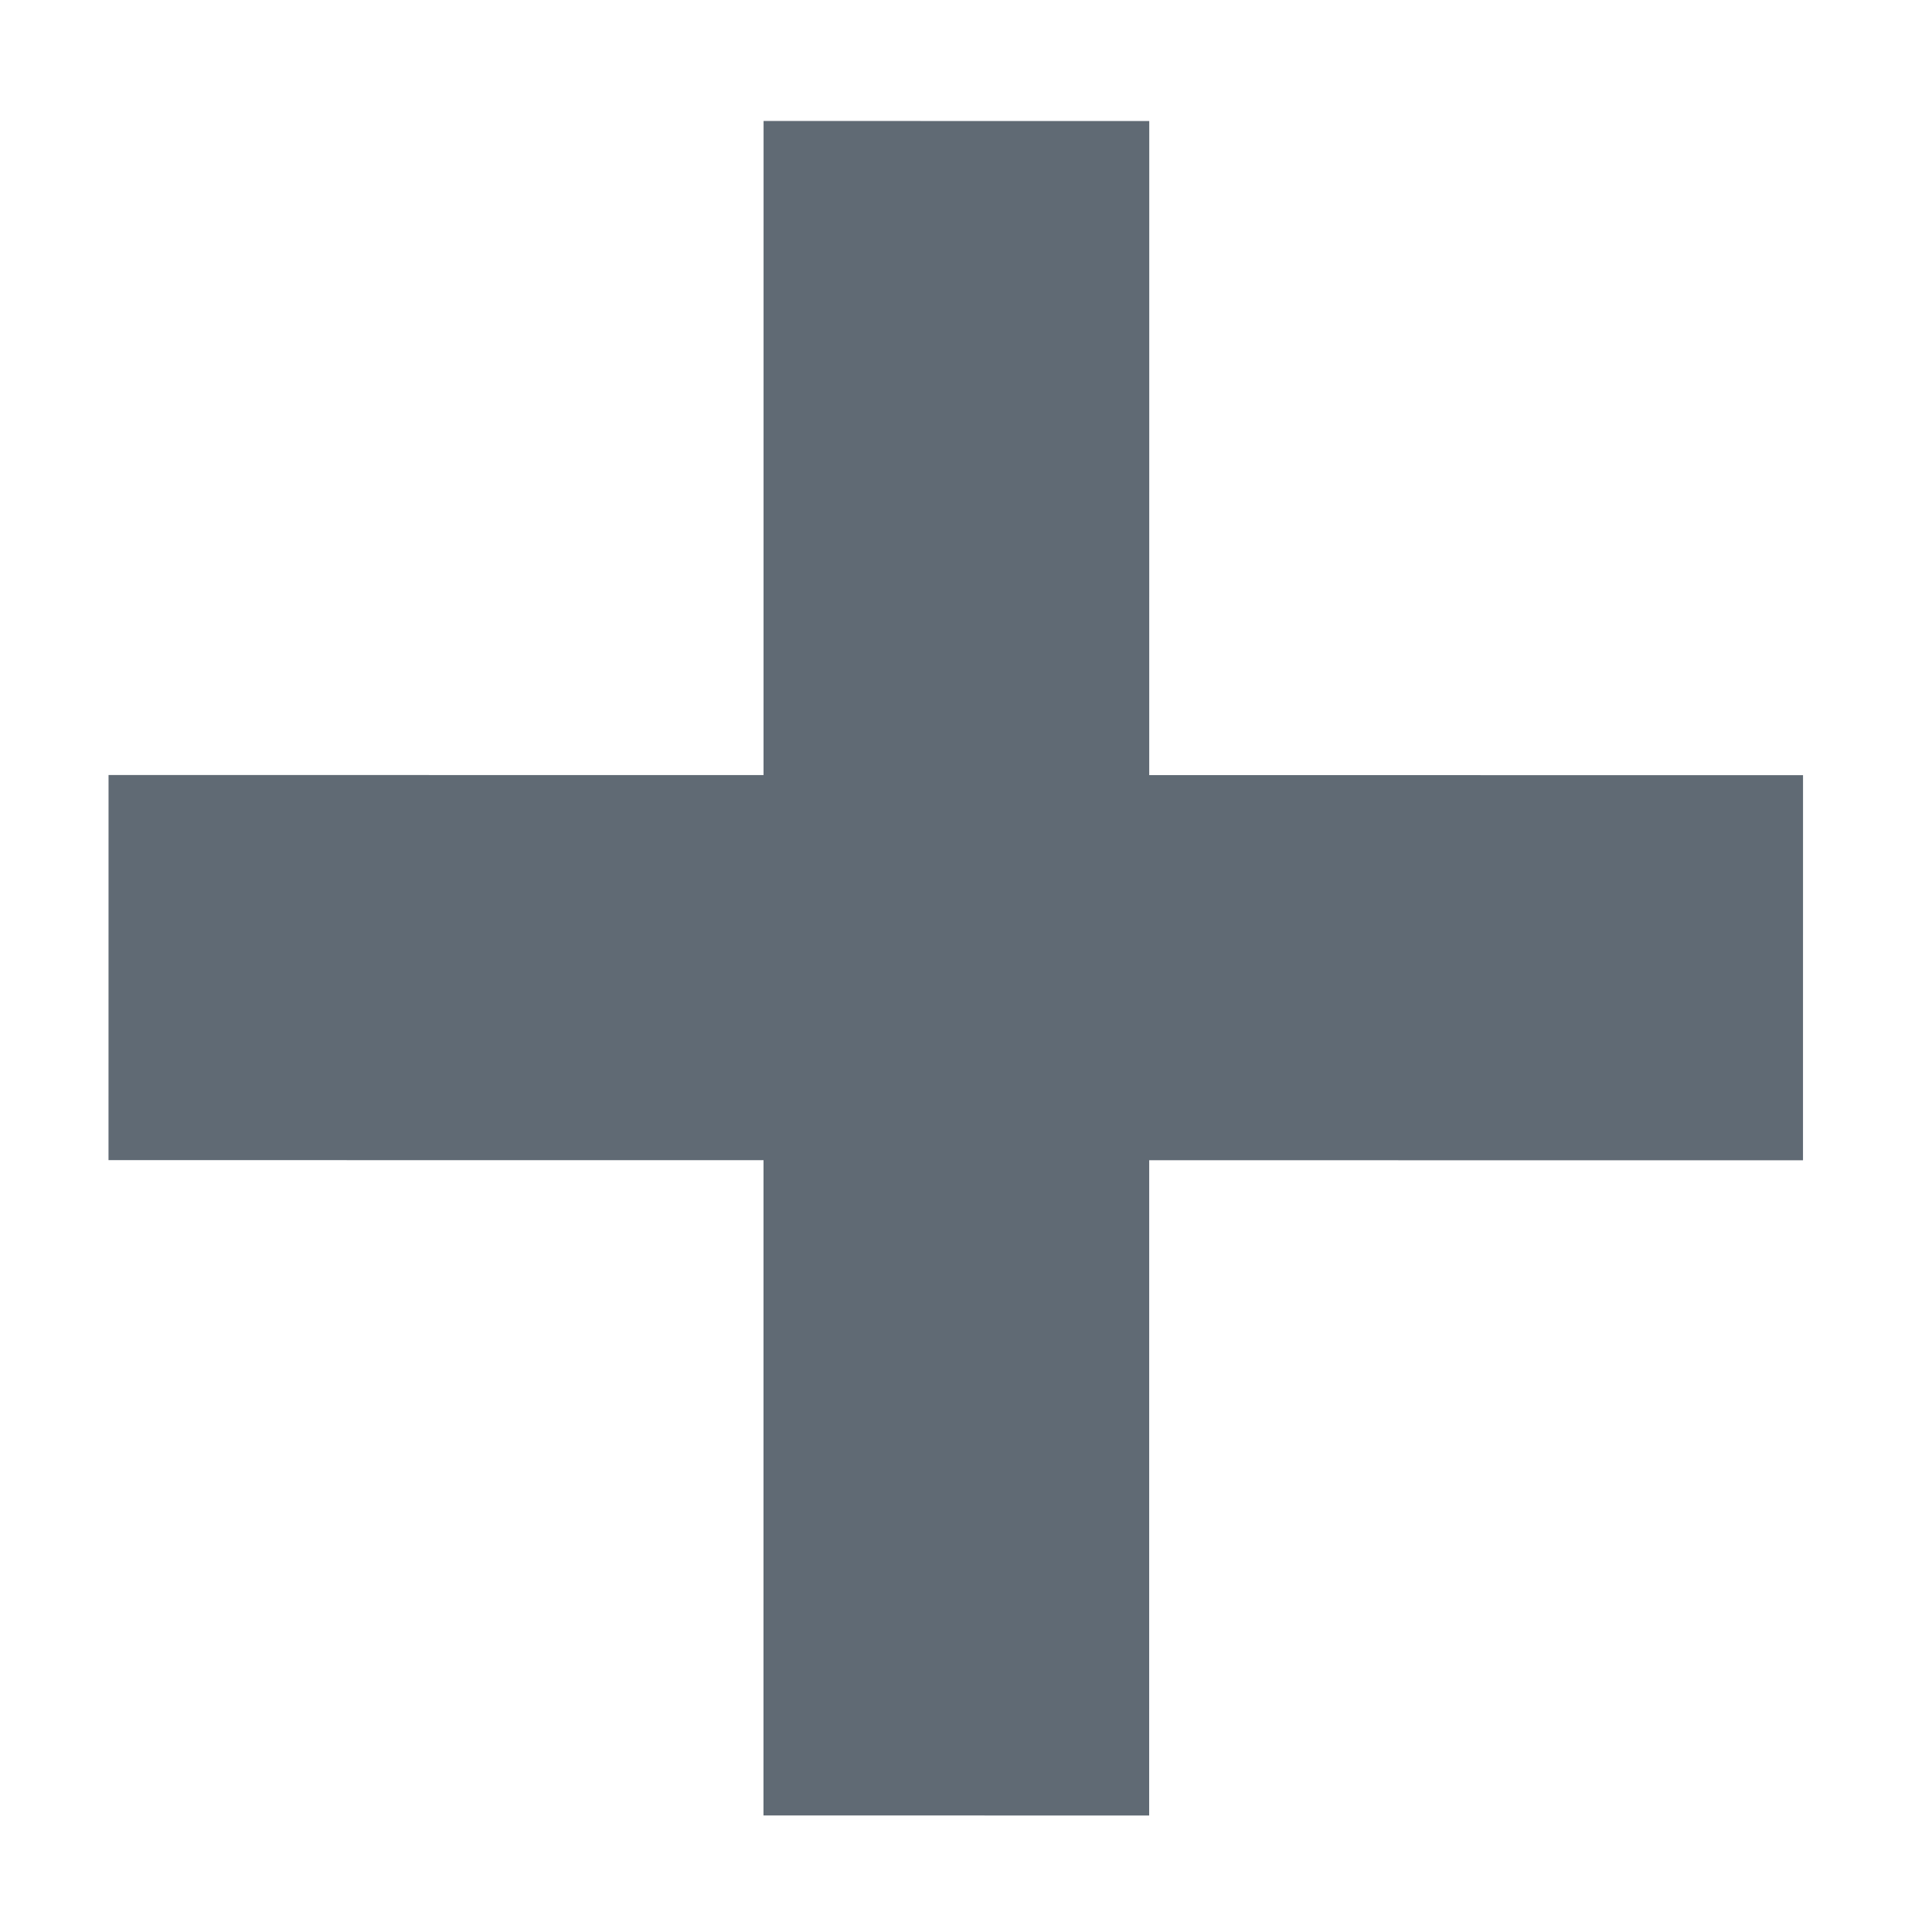
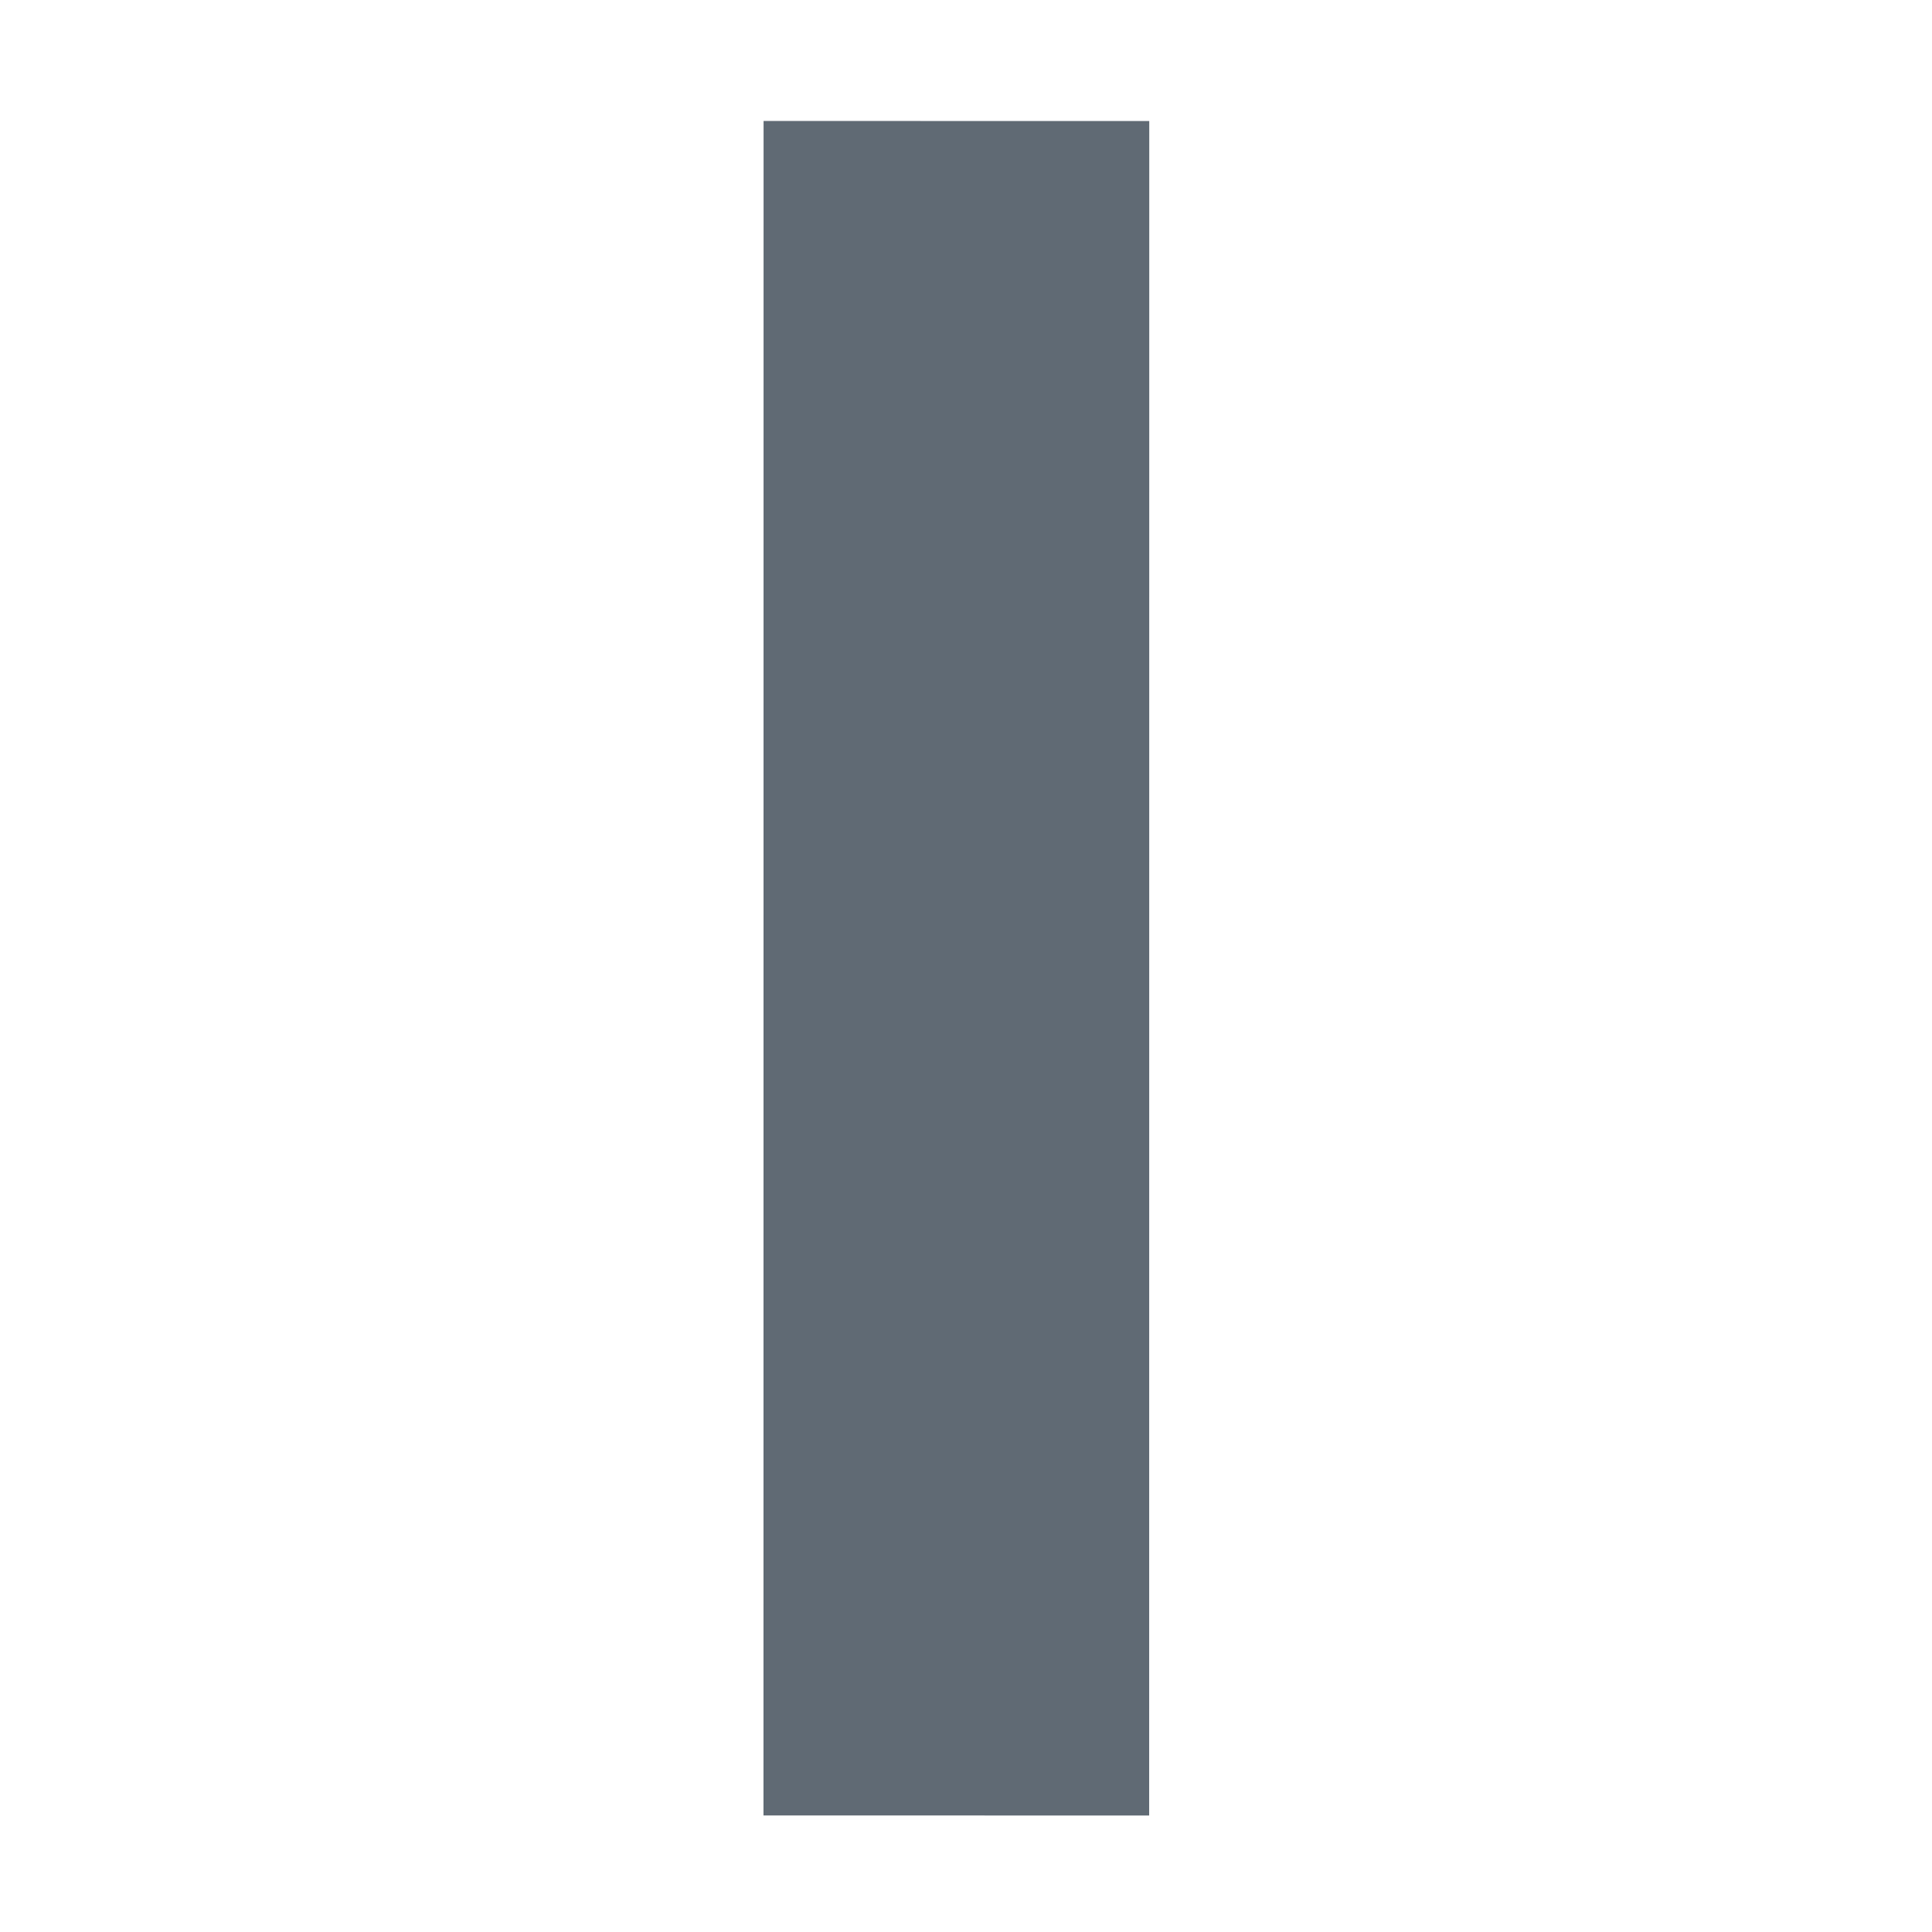
<svg xmlns="http://www.w3.org/2000/svg" xmlns:ns1="http://www.serif.com/" height="15" style="fill-rule:evenodd;clip-rule:evenodd;stroke-miterlimit:10;" version="1.1" viewBox="0 0 15.0 15.0" width="15" xml:space="preserve">
  <g transform="matrix(1,0,0,1,-132,0)">
    <g transform="matrix(0.102,0,0,0.102,113.923,-2.27)">
      <rect height="146.62" id="plus" style="fill:none;" width="146.619" x="176.691" y="22.19" />
      <clipPath id="_clip1">
        <rect height="146.62" id="plus1" ns1:id="plus" width="146.619" x="176.691" y="22.19" />
      </clipPath>
      <g clip-path="url(#_clip1)">
        <g transform="matrix(1.319,-0.98,1.132,1.142,166.507,144.834)">
          <path d="M29.705,39.161L85.528,-25.877" style="fill:none;fill-rule:nonzero;stroke:rgb(96,106,116);stroke-width:16.89px;" />
        </g>
        <g transform="matrix(0.98,1.142,-1.142,0.98,201.097,23.603)">
-           <path d="M29.705,39.161L85.528,-25.877" style="fill:none;fill-rule:nonzero;stroke:rgb(96,106,116);stroke-width:19.48px;" />
-         </g>
+           </g>
      </g>
    </g>
  </g>
</svg>